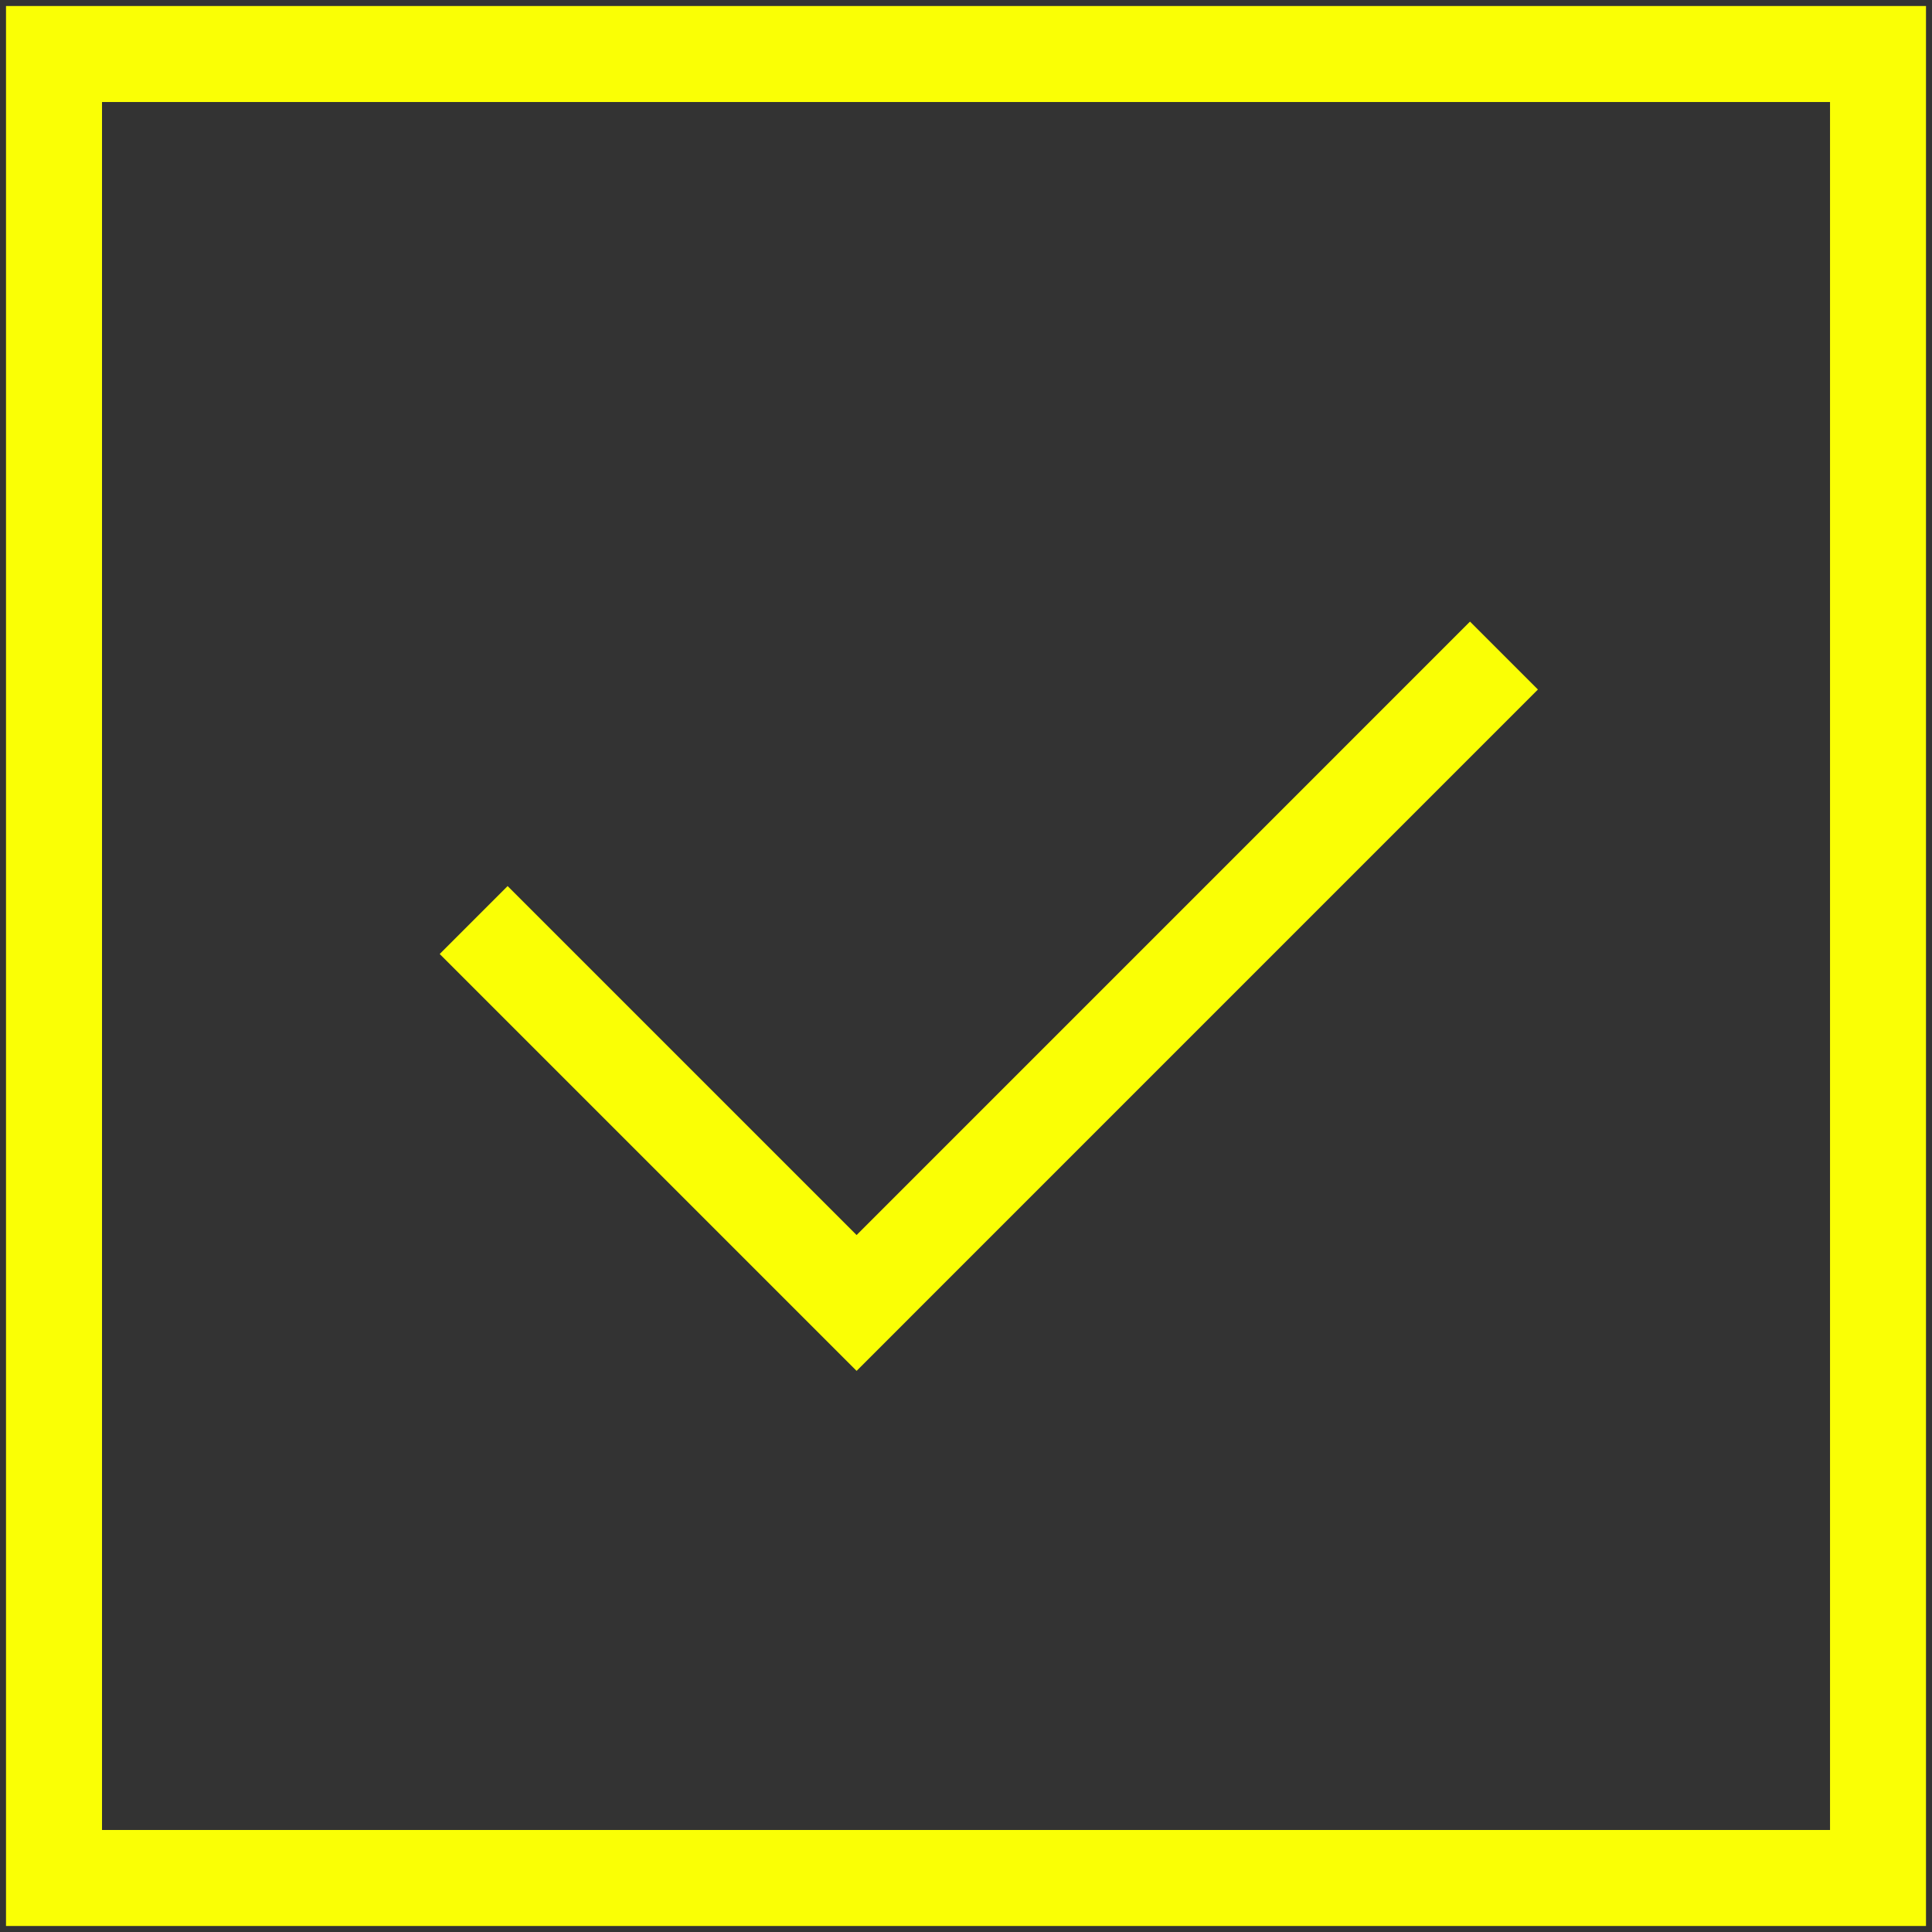
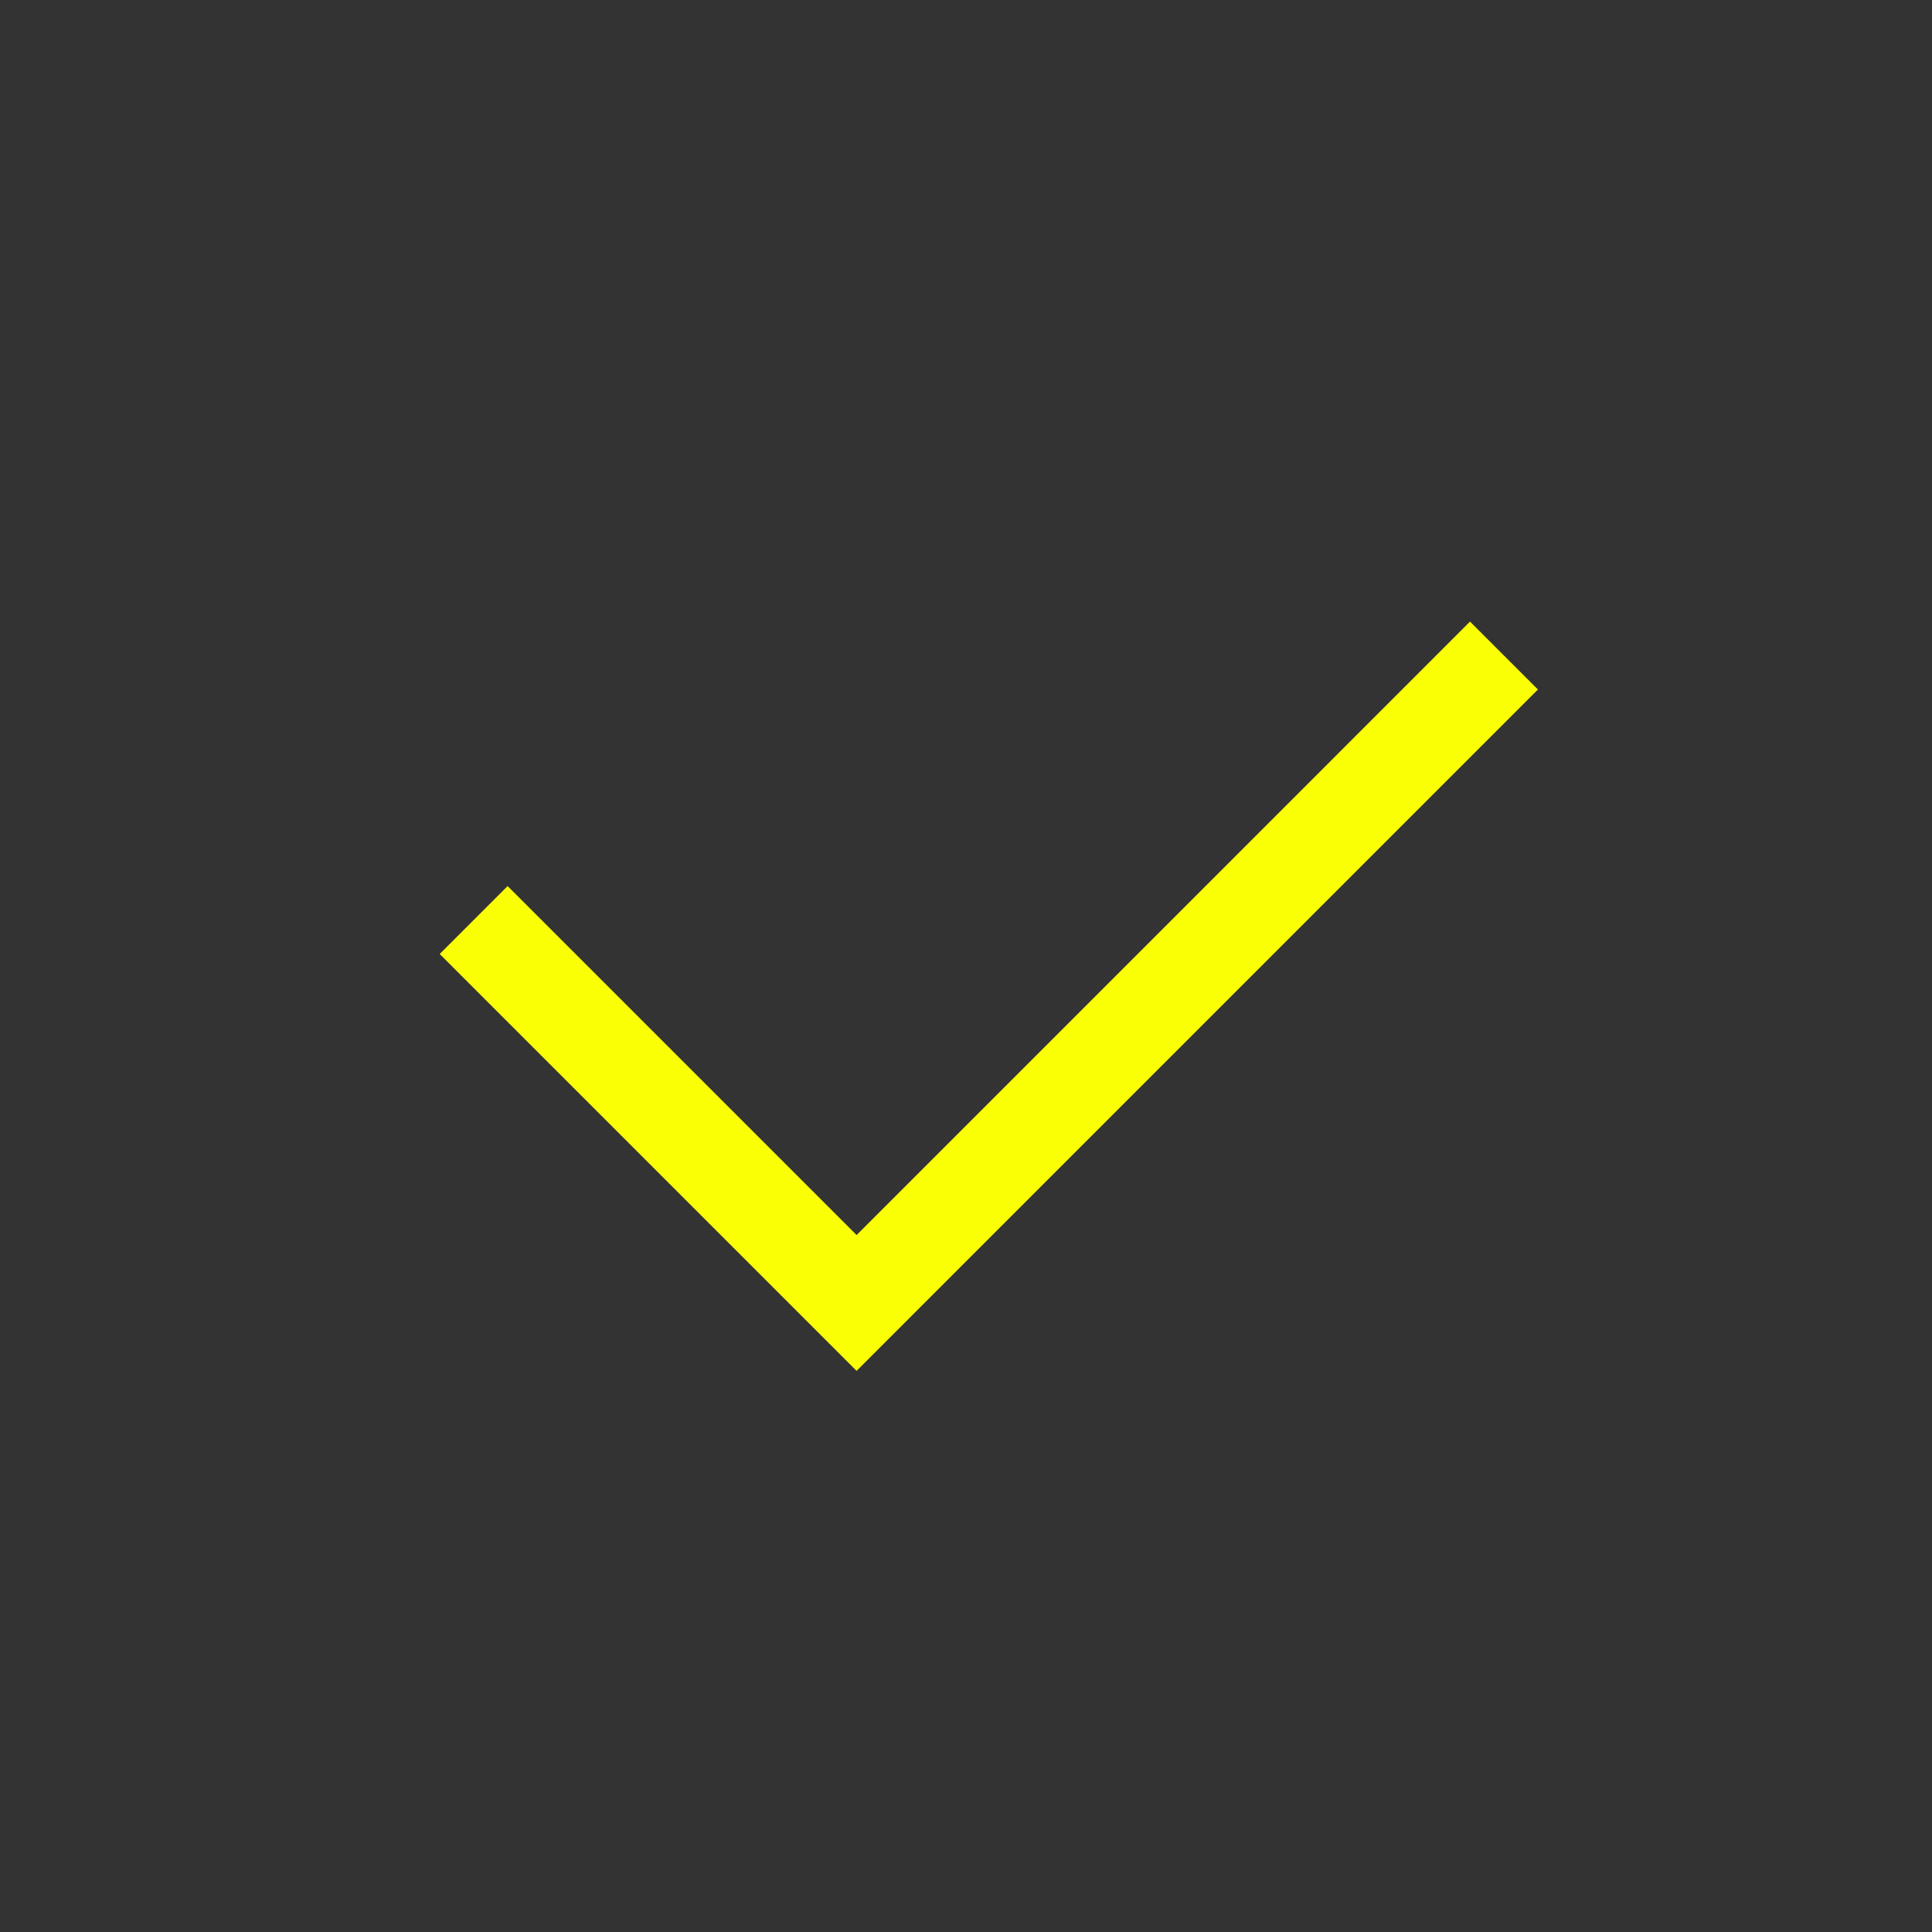
<svg xmlns="http://www.w3.org/2000/svg" width="46" height="46" viewBox="0 0 46 46" fill="none">
  <rect x="0" y="0" width="46" height="46" fill="#333333" stroke="none" />
-   <path d="M0.143 0.143V45.857H45.857V0.143H0.143ZM43.572 43.571H2.429V2.429H43.572V43.571Z" fill="#FAFF05" />
-   <path d="M36.617 16.417L35 14.8L20.395 29.406L12.086 21.097L10.469 22.714L20.395 32.64L36.617 16.417Z" fill="#FAFF05" />
+   <path d="M36.617 16.417L35 14.8L20.395 29.406L12.086 21.097L10.469 22.714L20.395 32.64Z" fill="#FAFF05" />
</svg>